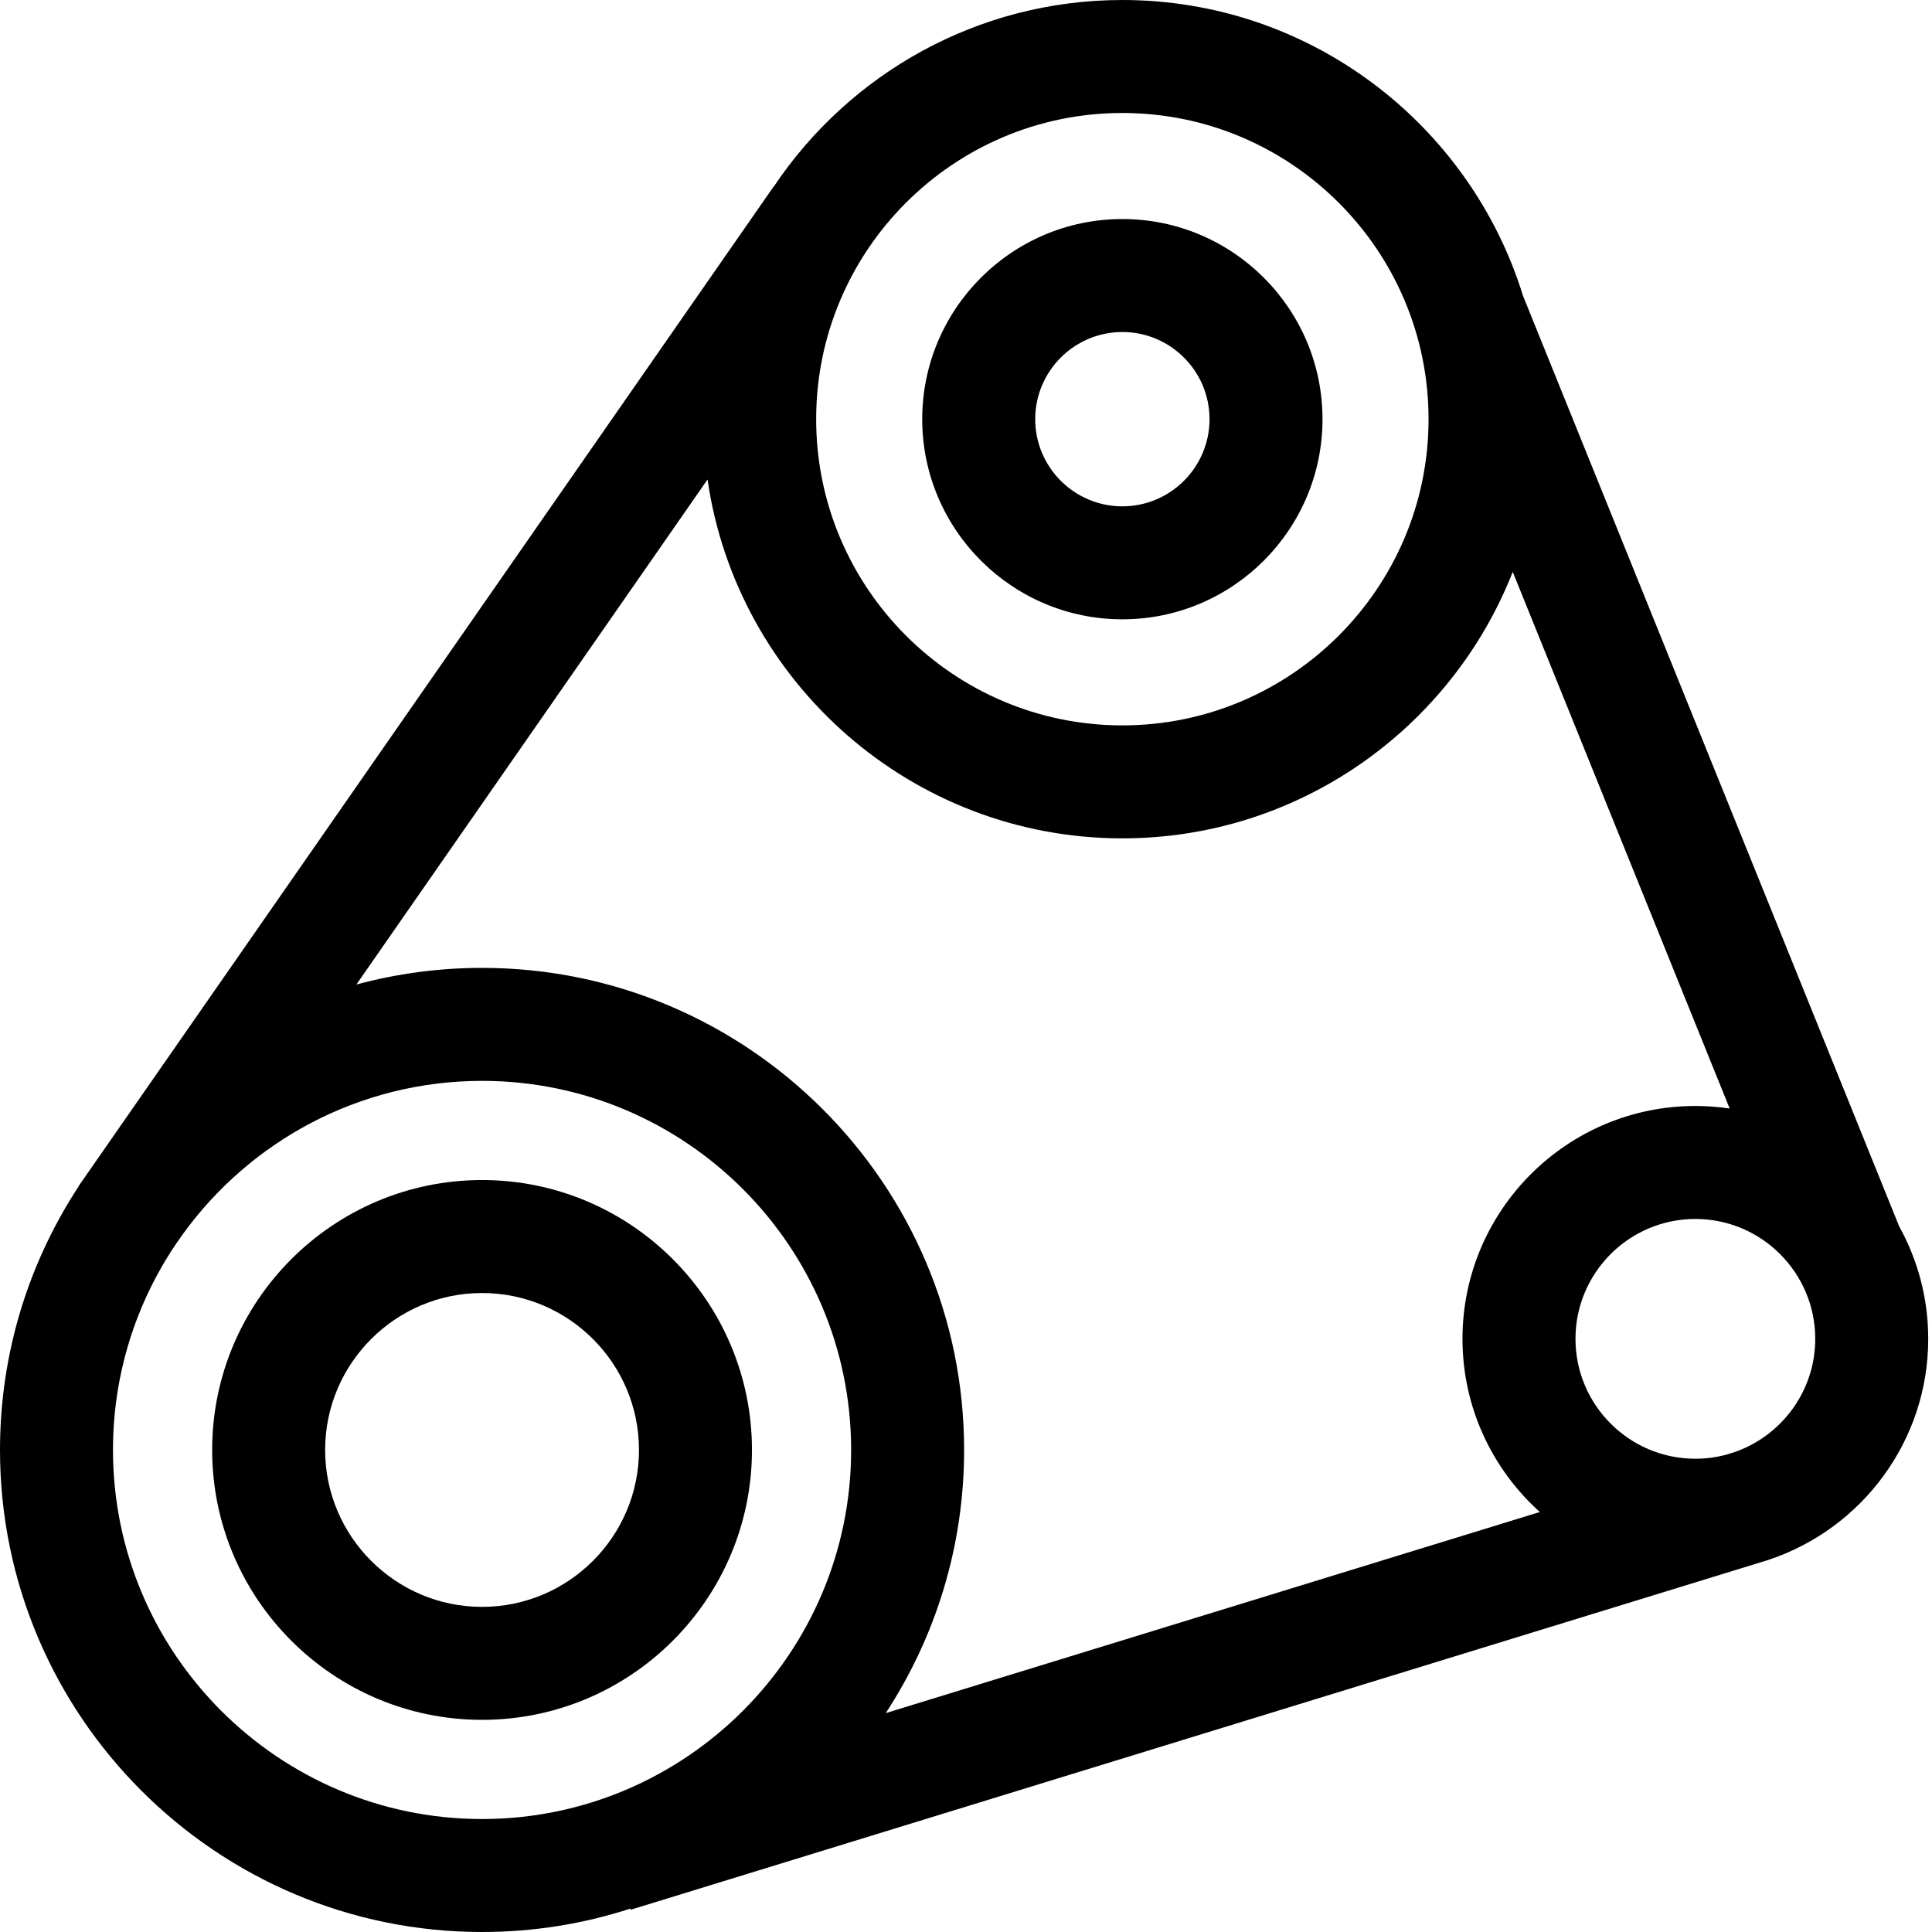
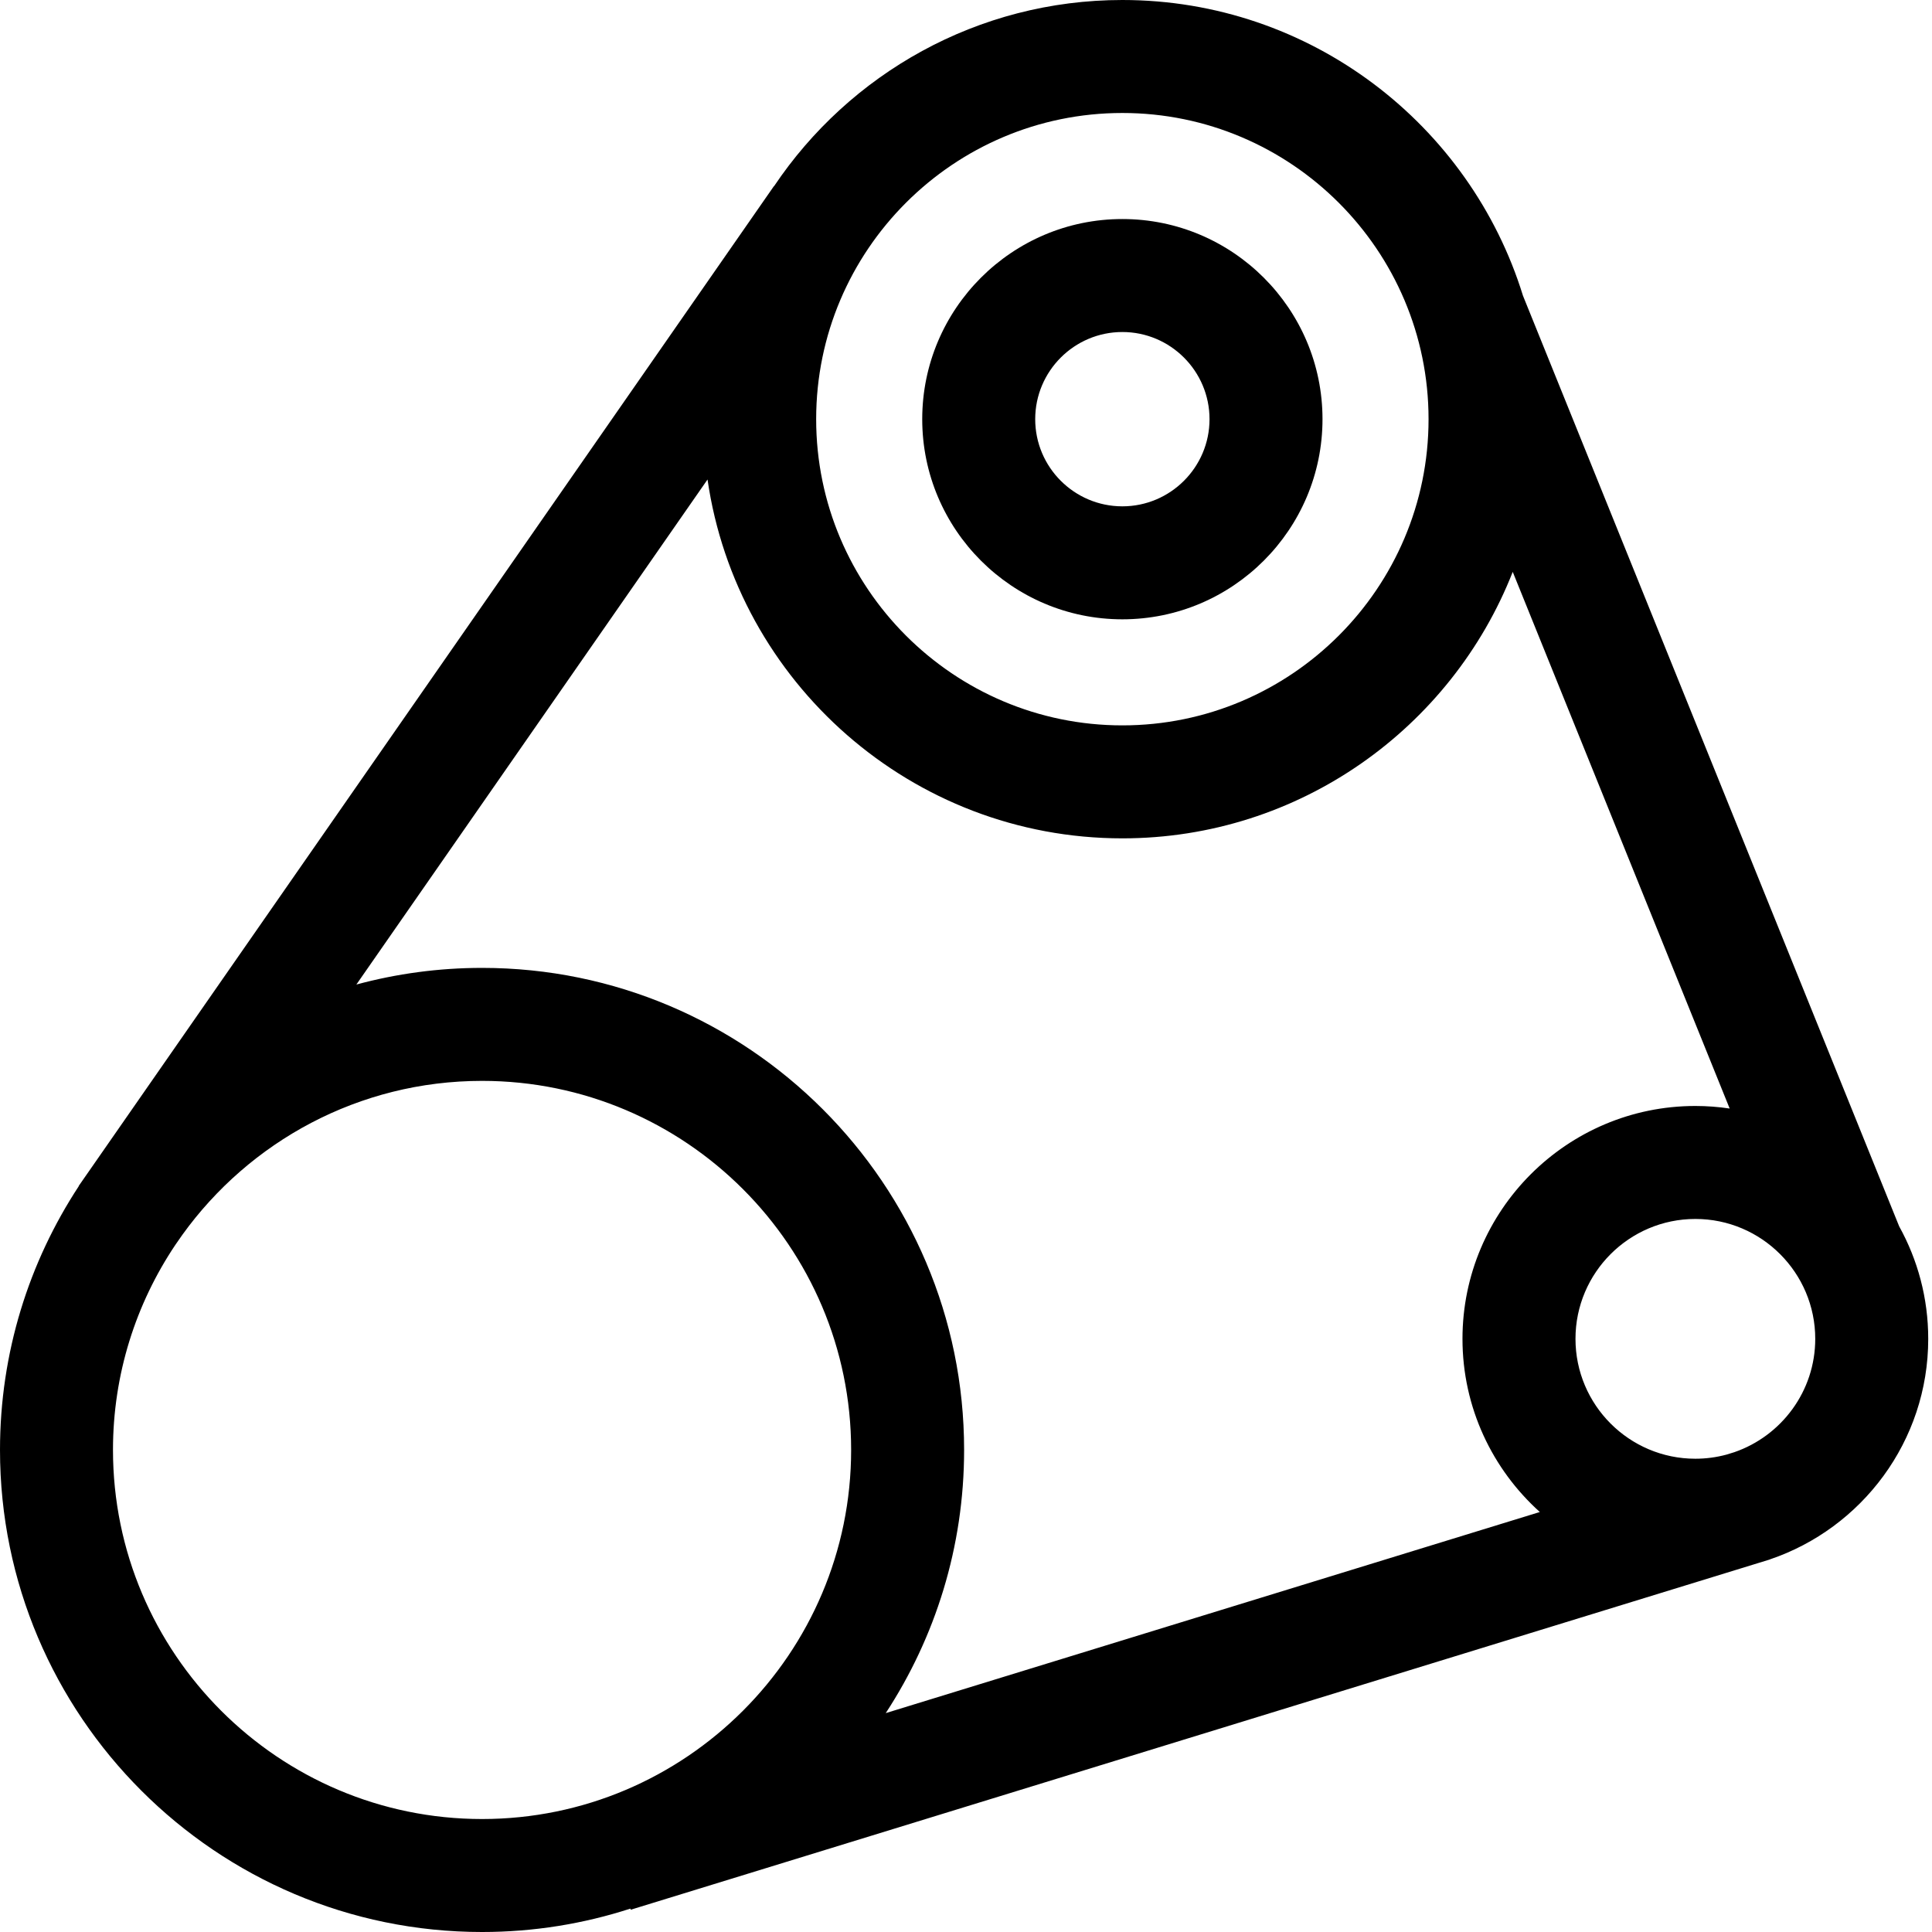
<svg xmlns="http://www.w3.org/2000/svg" height="512pt" viewBox="0 0 512 512" width="512pt">
-   <path d="m127.75 312.723c-39.441 0-71.527 32.086-71.527 71.527s32.086 71.527 71.527 71.527 71.527-32.086 71.527-71.527-32.086-71.527-71.527-71.527zm0 113.113c-22.93 0-41.586-18.656-41.586-41.586 0-22.934 18.656-41.586 41.586-41.586 22.934 0 41.586 18.652 41.586 41.586 0 22.93-18.652 41.586-41.586 41.586zm0 0" />
  <path d="m297.438 164.125c29.246 0 53.039-23.793 53.039-53.039 0-29.246-23.793-53.039-53.039-53.039s-53.039 23.793-53.039 53.039c0 29.246 23.793 53.039 53.039 53.039zm0-76.137c12.734 0 23.098 10.363 23.098 23.098 0 12.738-10.363 23.098-23.098 23.098-12.738 0-23.098-10.359-23.098-23.098 0-12.734 10.359-23.098 23.098-23.098zm0 0" />
  <path d="m511 354.809c0-10.805-2.797-20.965-7.695-29.805l-99.703-246.645c-14.004-45.328-56.297-78.359-106.164-78.359-38.426 0-72.352 19.613-92.305 49.348l-.035-.023-181.484 261.008c-.082.113-.156.227-.238.34l-2.523 3.629.039.027c-13.199 20.102-20.891 44.129-20.891 69.922 0 70.441 57.309 127.75 127.75 127.75 13.707 0 26.914-2.18 39.305-6.195l.09.293 299.148-91.98c.77-.223 1.535-.457 2.289-.703l.422-.133-.004-.012c24.387-8.242 42-31.328 42-58.461zm-102.926 45.887-173.344 53.297c13.125-20.066 20.77-44.027 20.77-69.742 0-70.441-57.309-127.75-127.75-127.75-11.52 0-22.684 1.539-33.309 4.414l93.062-133.84c7.773 53.703 54.105 95.098 109.934 95.098 46.98 0 87.246-29.32 103.453-70.621l57.492 142.219c-2.969-.438-6.004-.676-9.094-.676-34.027 0-61.715 27.684-61.715 61.715.004 18.199 7.926 34.578 20.5 45.887zm-110.637-370.754c44.742 0 81.145 36.402 81.145 81.145 0 44.742-36.402 81.145-81.145 81.145s-81.145-36.402-81.145-81.145c0-44.742 36.402-81.145 81.145-81.145zm-267.496 354.309c0-20.086 6.09-38.773 16.512-54.324l1.875-2.691c17.77-24.688 46.75-40.793 79.422-40.793 53.934 0 97.809 43.875 97.809 97.809 0 53.93-43.875 97.809-97.809 97.809-53.93 0-97.809-43.879-97.809-97.809zm429.676.594-2.117.652c-2.621.703-5.371 1.082-8.211 1.082-17.52 0-31.77-14.254-31.77-31.773 0-17.516 14.25-31.77 31.77-31.77 17.52 0 31.77 14.254 31.77 31.773 0 13.902-8.98 25.738-21.441 30.035zm0 0" />
</svg>